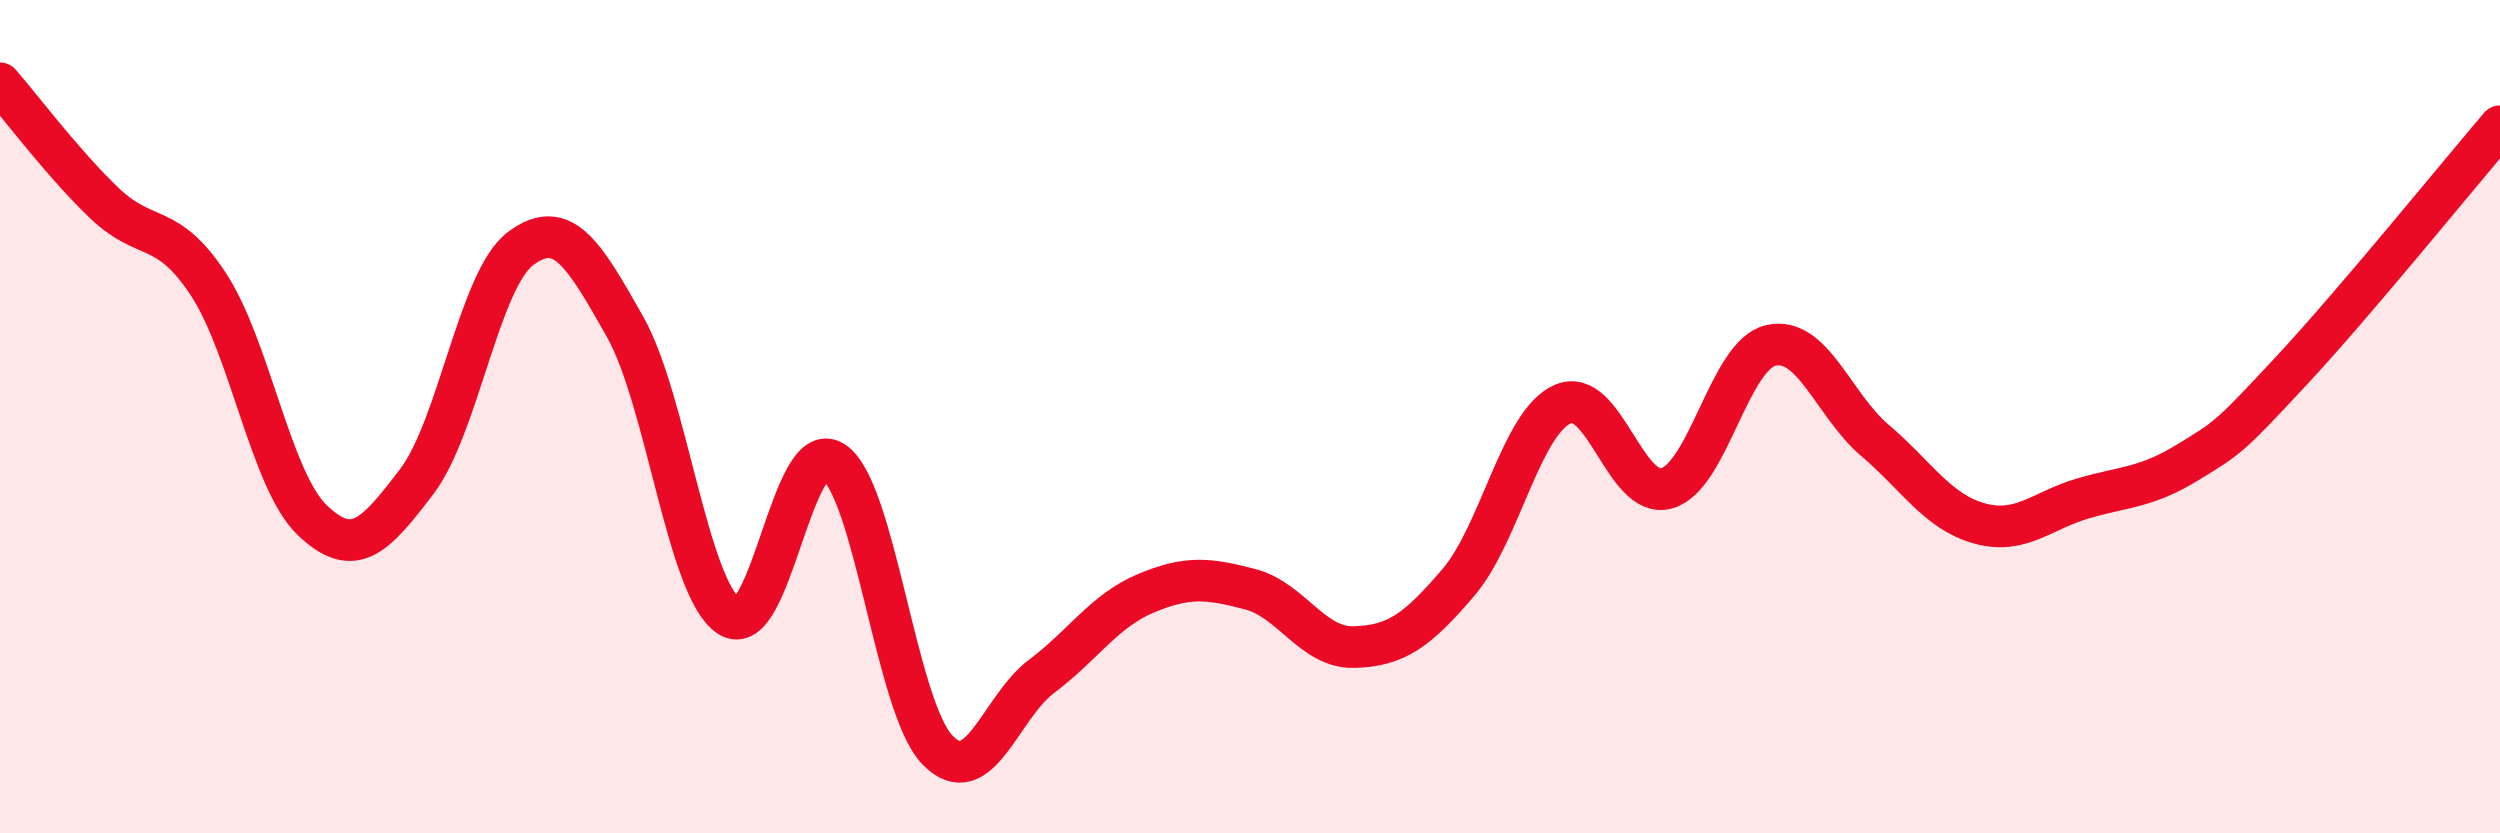
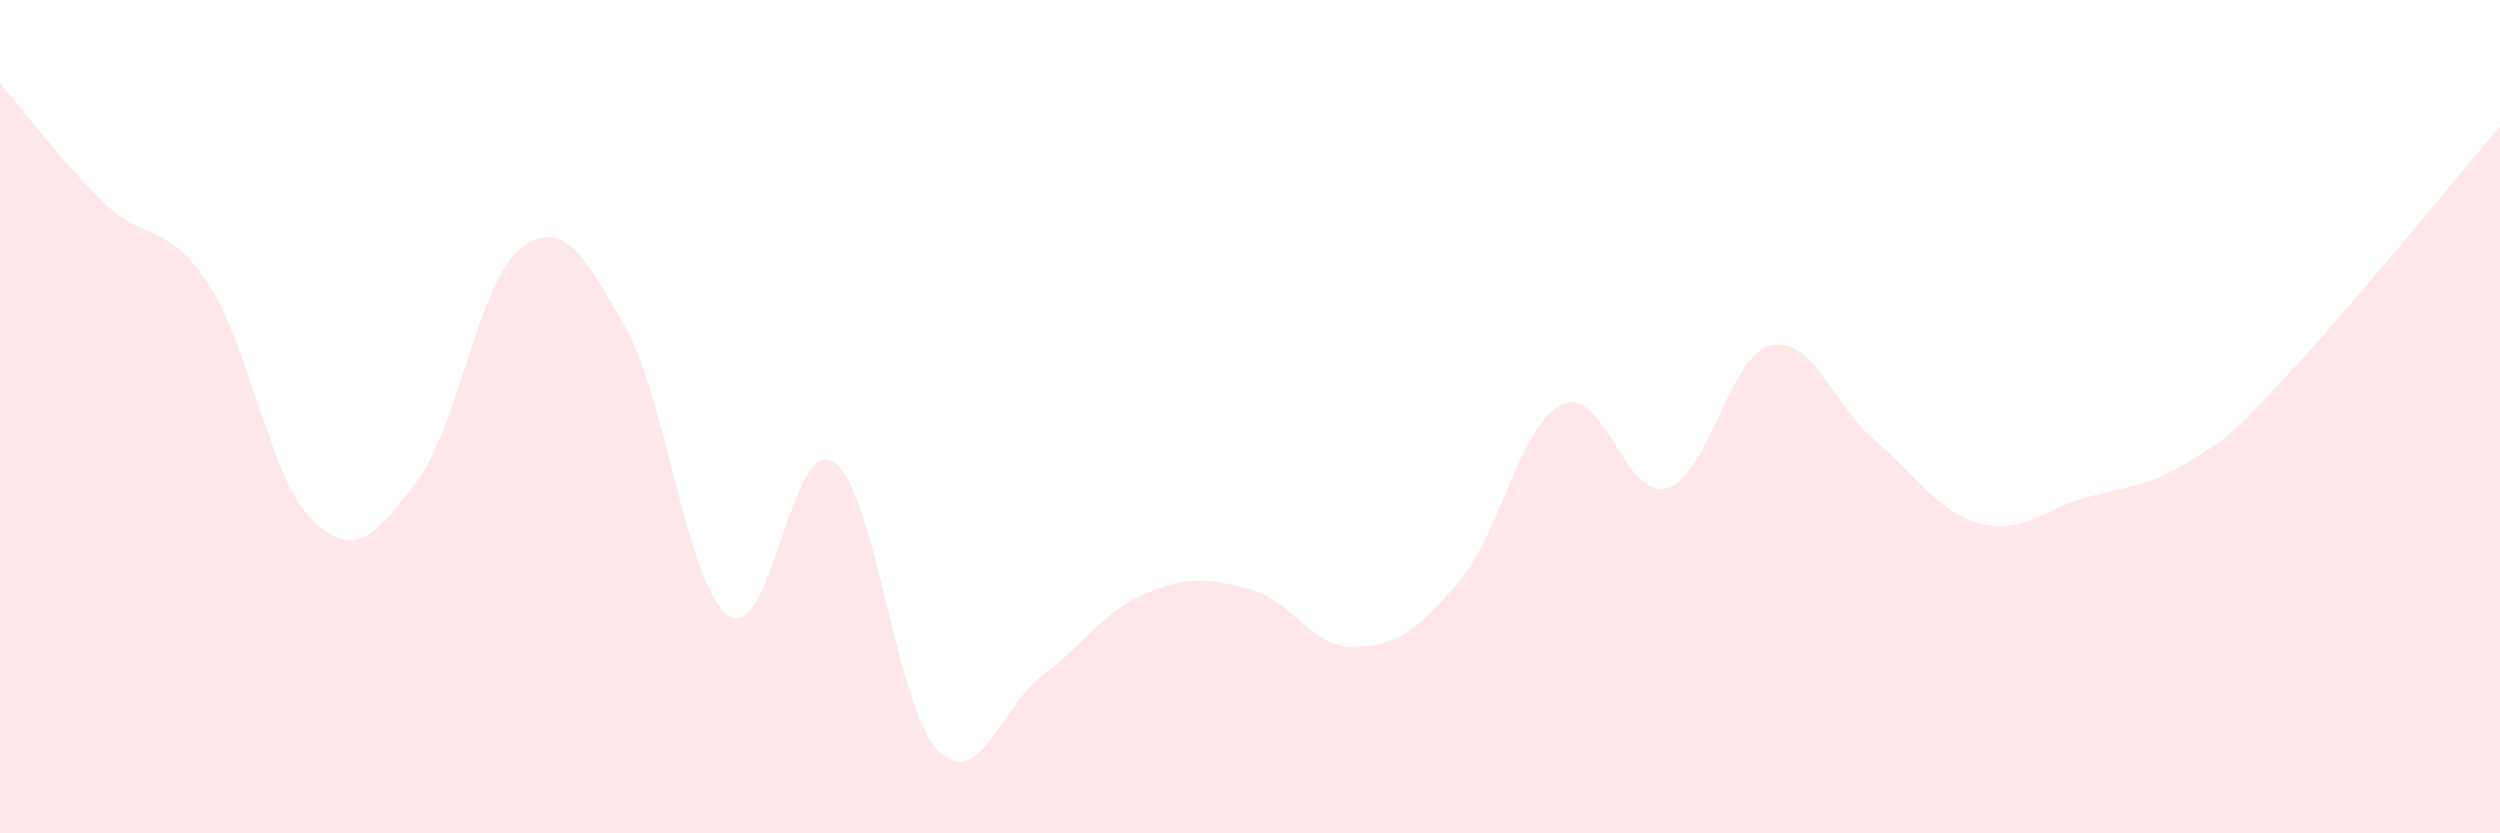
<svg xmlns="http://www.w3.org/2000/svg" width="60" height="20" viewBox="0 0 60 20">
  <path d="M 0,2 C 0.5,2.57 1.5,3.91 2.5,4.87 C 3.5,5.83 4,5.3 5,6.82 C 6,8.34 6.5,11.54 7.5,12.49 C 8.5,13.44 9,12.87 10,11.56 C 11,10.25 11.5,6.7 12.5,5.96 C 13.5,5.22 14,6.07 15,7.84 C 16,9.61 16.5,14.14 17.5,14.79 C 18.5,15.44 19,10.44 20,11.08 C 21,11.72 21.5,16.97 22.5,18 C 23.5,19.03 24,16.98 25,16.23 C 26,15.48 26.5,14.66 27.5,14.24 C 28.5,13.82 29,13.88 30,14.14 C 31,14.4 31.5,15.56 32.5,15.53 C 33.5,15.5 34,15.15 35,13.98 C 36,12.81 36.5,10.15 37.5,9.7 C 38.5,9.25 39,12 40,11.72 C 41,11.44 41.5,8.52 42.5,8.29 C 43.5,8.06 44,9.72 45,10.57 C 46,11.42 46.5,12.28 47.5,12.56 C 48.5,12.84 49,12.25 50,11.96 C 51,11.67 51.5,11.71 52.5,11.1 C 53.5,10.49 53.5,10.5 55,8.89 C 56.5,7.28 59,4.2 60,3.03L60 20L0 20Z" fill="#EB0A25" opacity="0.1" stroke-linecap="round" stroke-linejoin="round" />
-   <path d="M 0,2 C 0.5,2.57 1.5,3.91 2.5,4.87 C 3.5,5.83 4,5.3 5,6.82 C 6,8.34 6.5,11.54 7.5,12.49 C 8.5,13.44 9,12.87 10,11.56 C 11,10.25 11.5,6.7 12.5,5.96 C 13.5,5.22 14,6.07 15,7.84 C 16,9.61 16.5,14.14 17.5,14.79 C 18.5,15.44 19,10.44 20,11.08 C 21,11.72 21.5,16.97 22.5,18 C 23.5,19.03 24,16.98 25,16.23 C 26,15.48 26.5,14.66 27.5,14.24 C 28.5,13.82 29,13.88 30,14.14 C 31,14.4 31.5,15.56 32.5,15.53 C 33.5,15.5 34,15.15 35,13.98 C 36,12.81 36.5,10.15 37.5,9.7 C 38.5,9.25 39,12 40,11.72 C 41,11.44 41.5,8.52 42.5,8.29 C 43.5,8.06 44,9.72 45,10.57 C 46,11.42 46.5,12.28 47.5,12.56 C 48.5,12.84 49,12.25 50,11.96 C 51,11.67 51.5,11.71 52.5,11.1 C 53.5,10.49 53.5,10.5 55,8.89 C 56.5,7.28 59,4.2 60,3.03" stroke="#EB0A25" stroke-width="1" fill="none" stroke-linecap="round" stroke-linejoin="round" />
</svg>